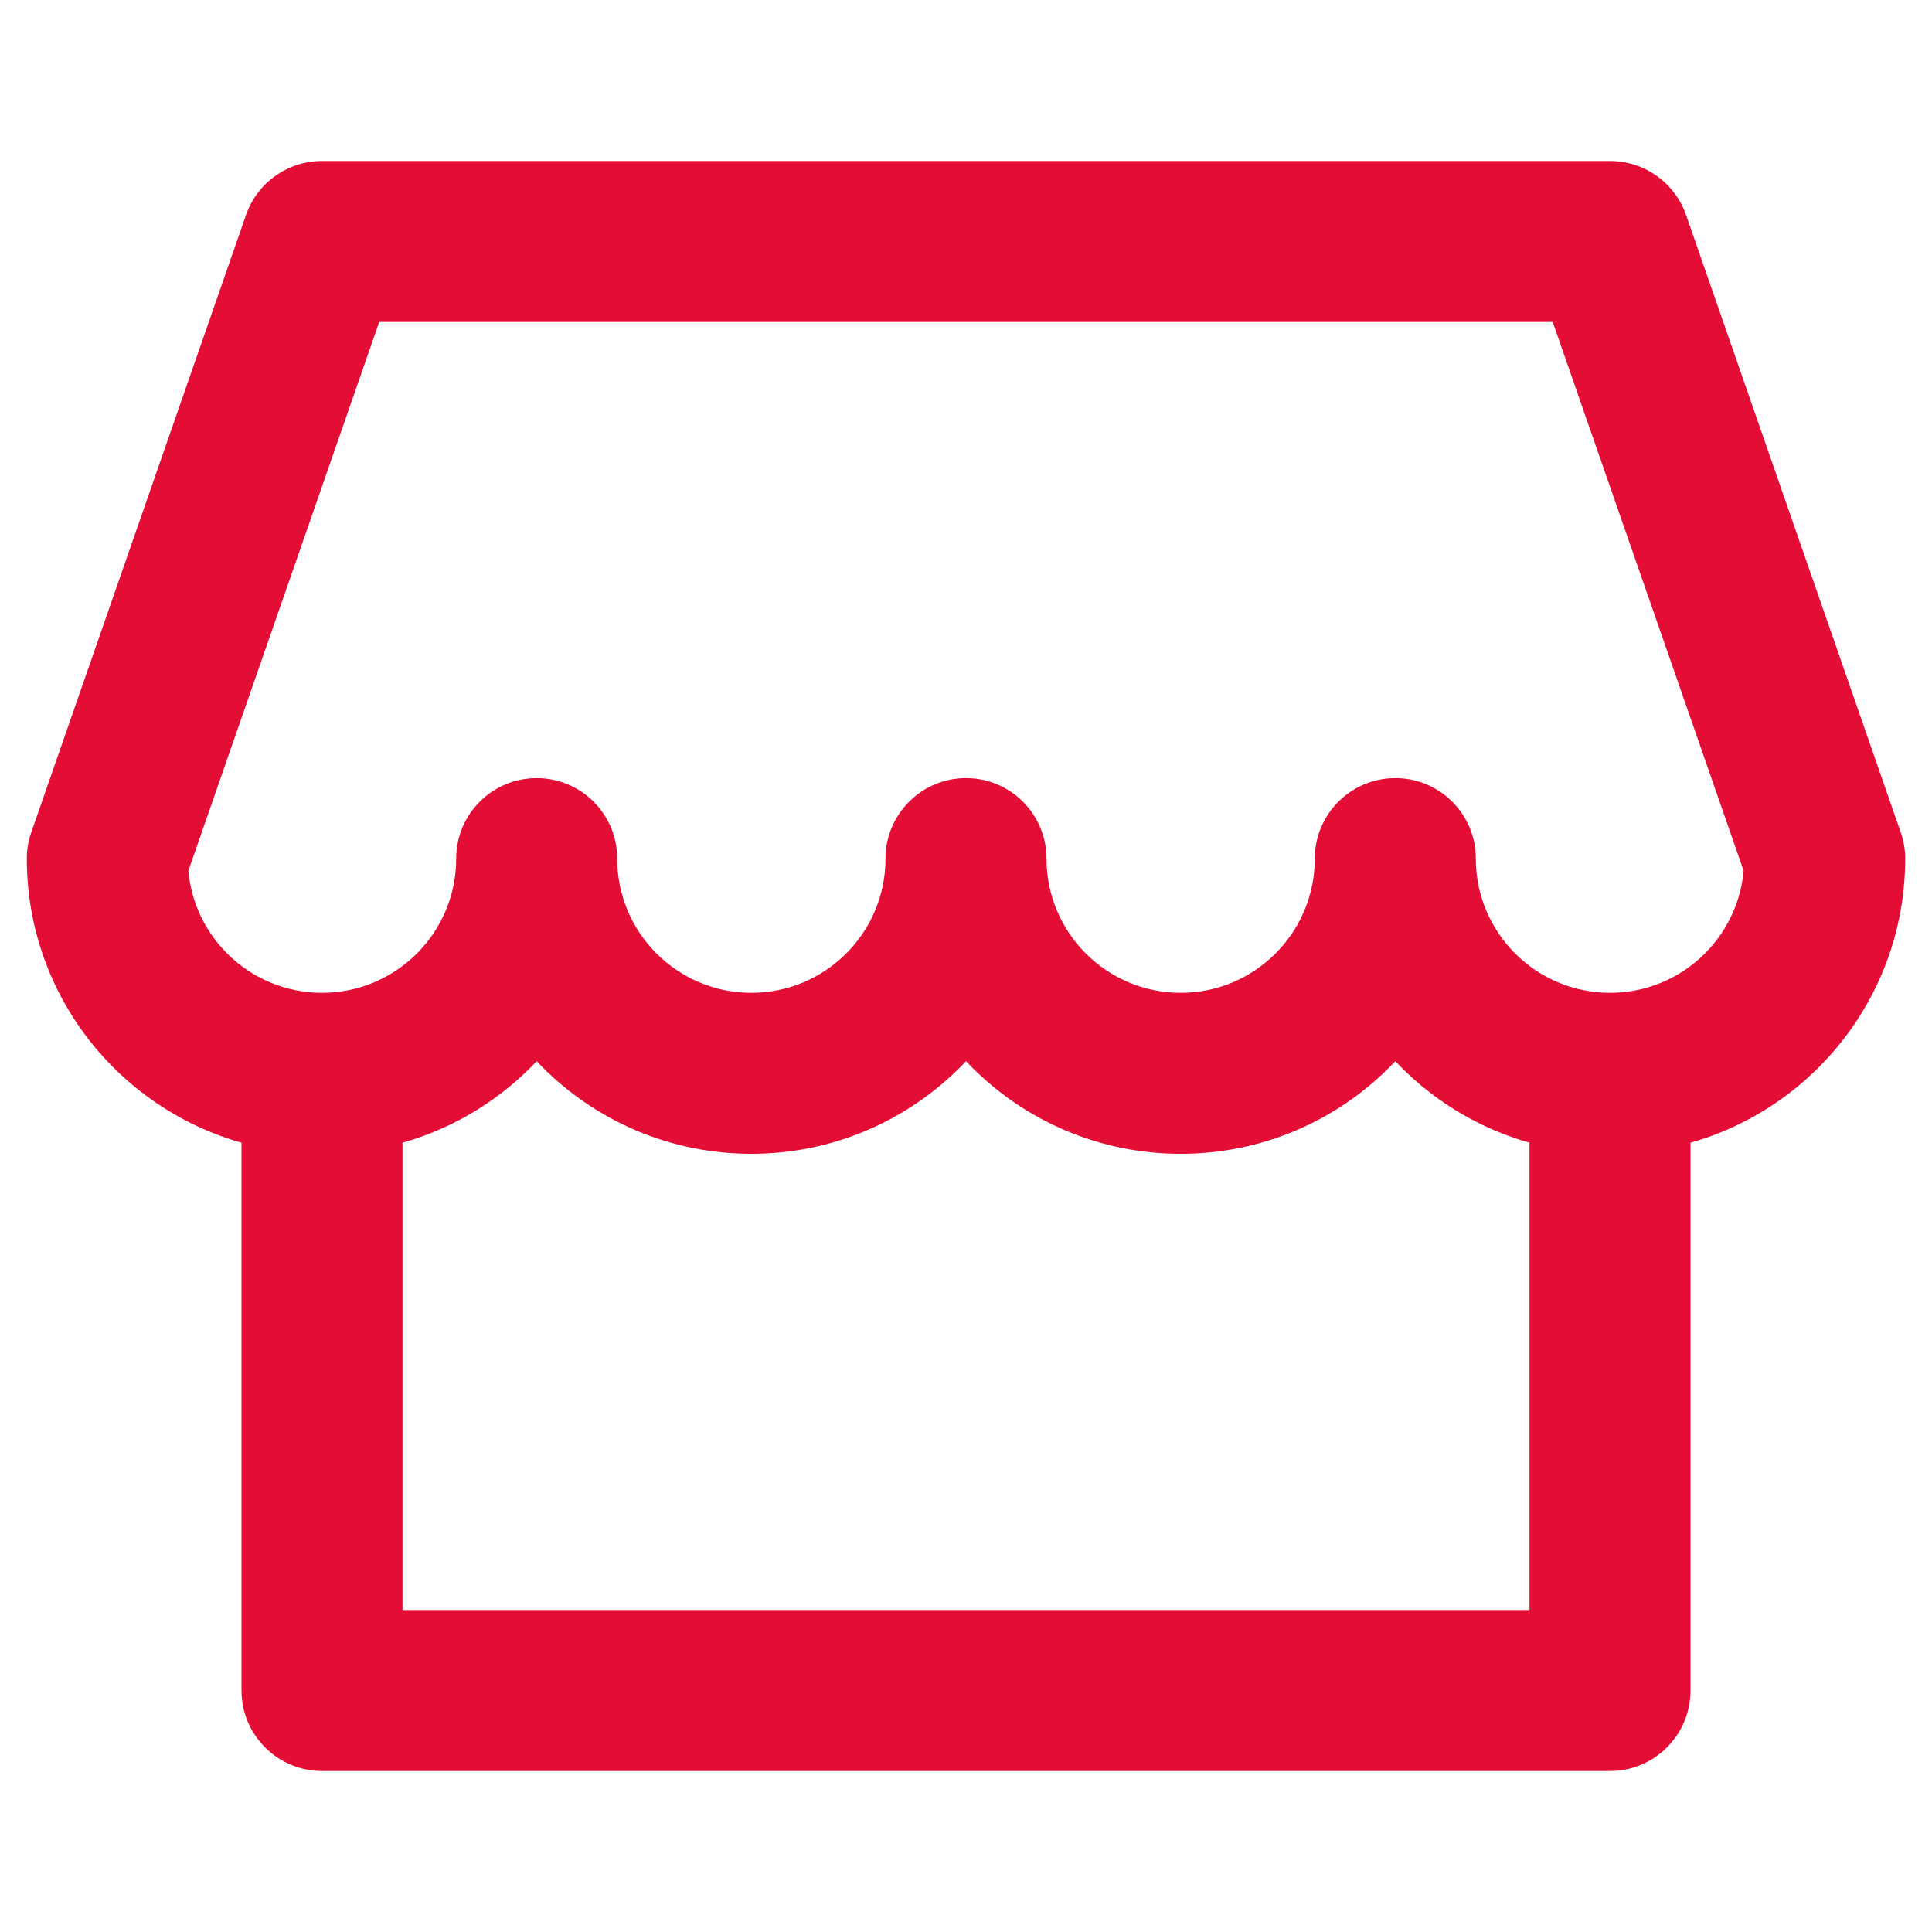
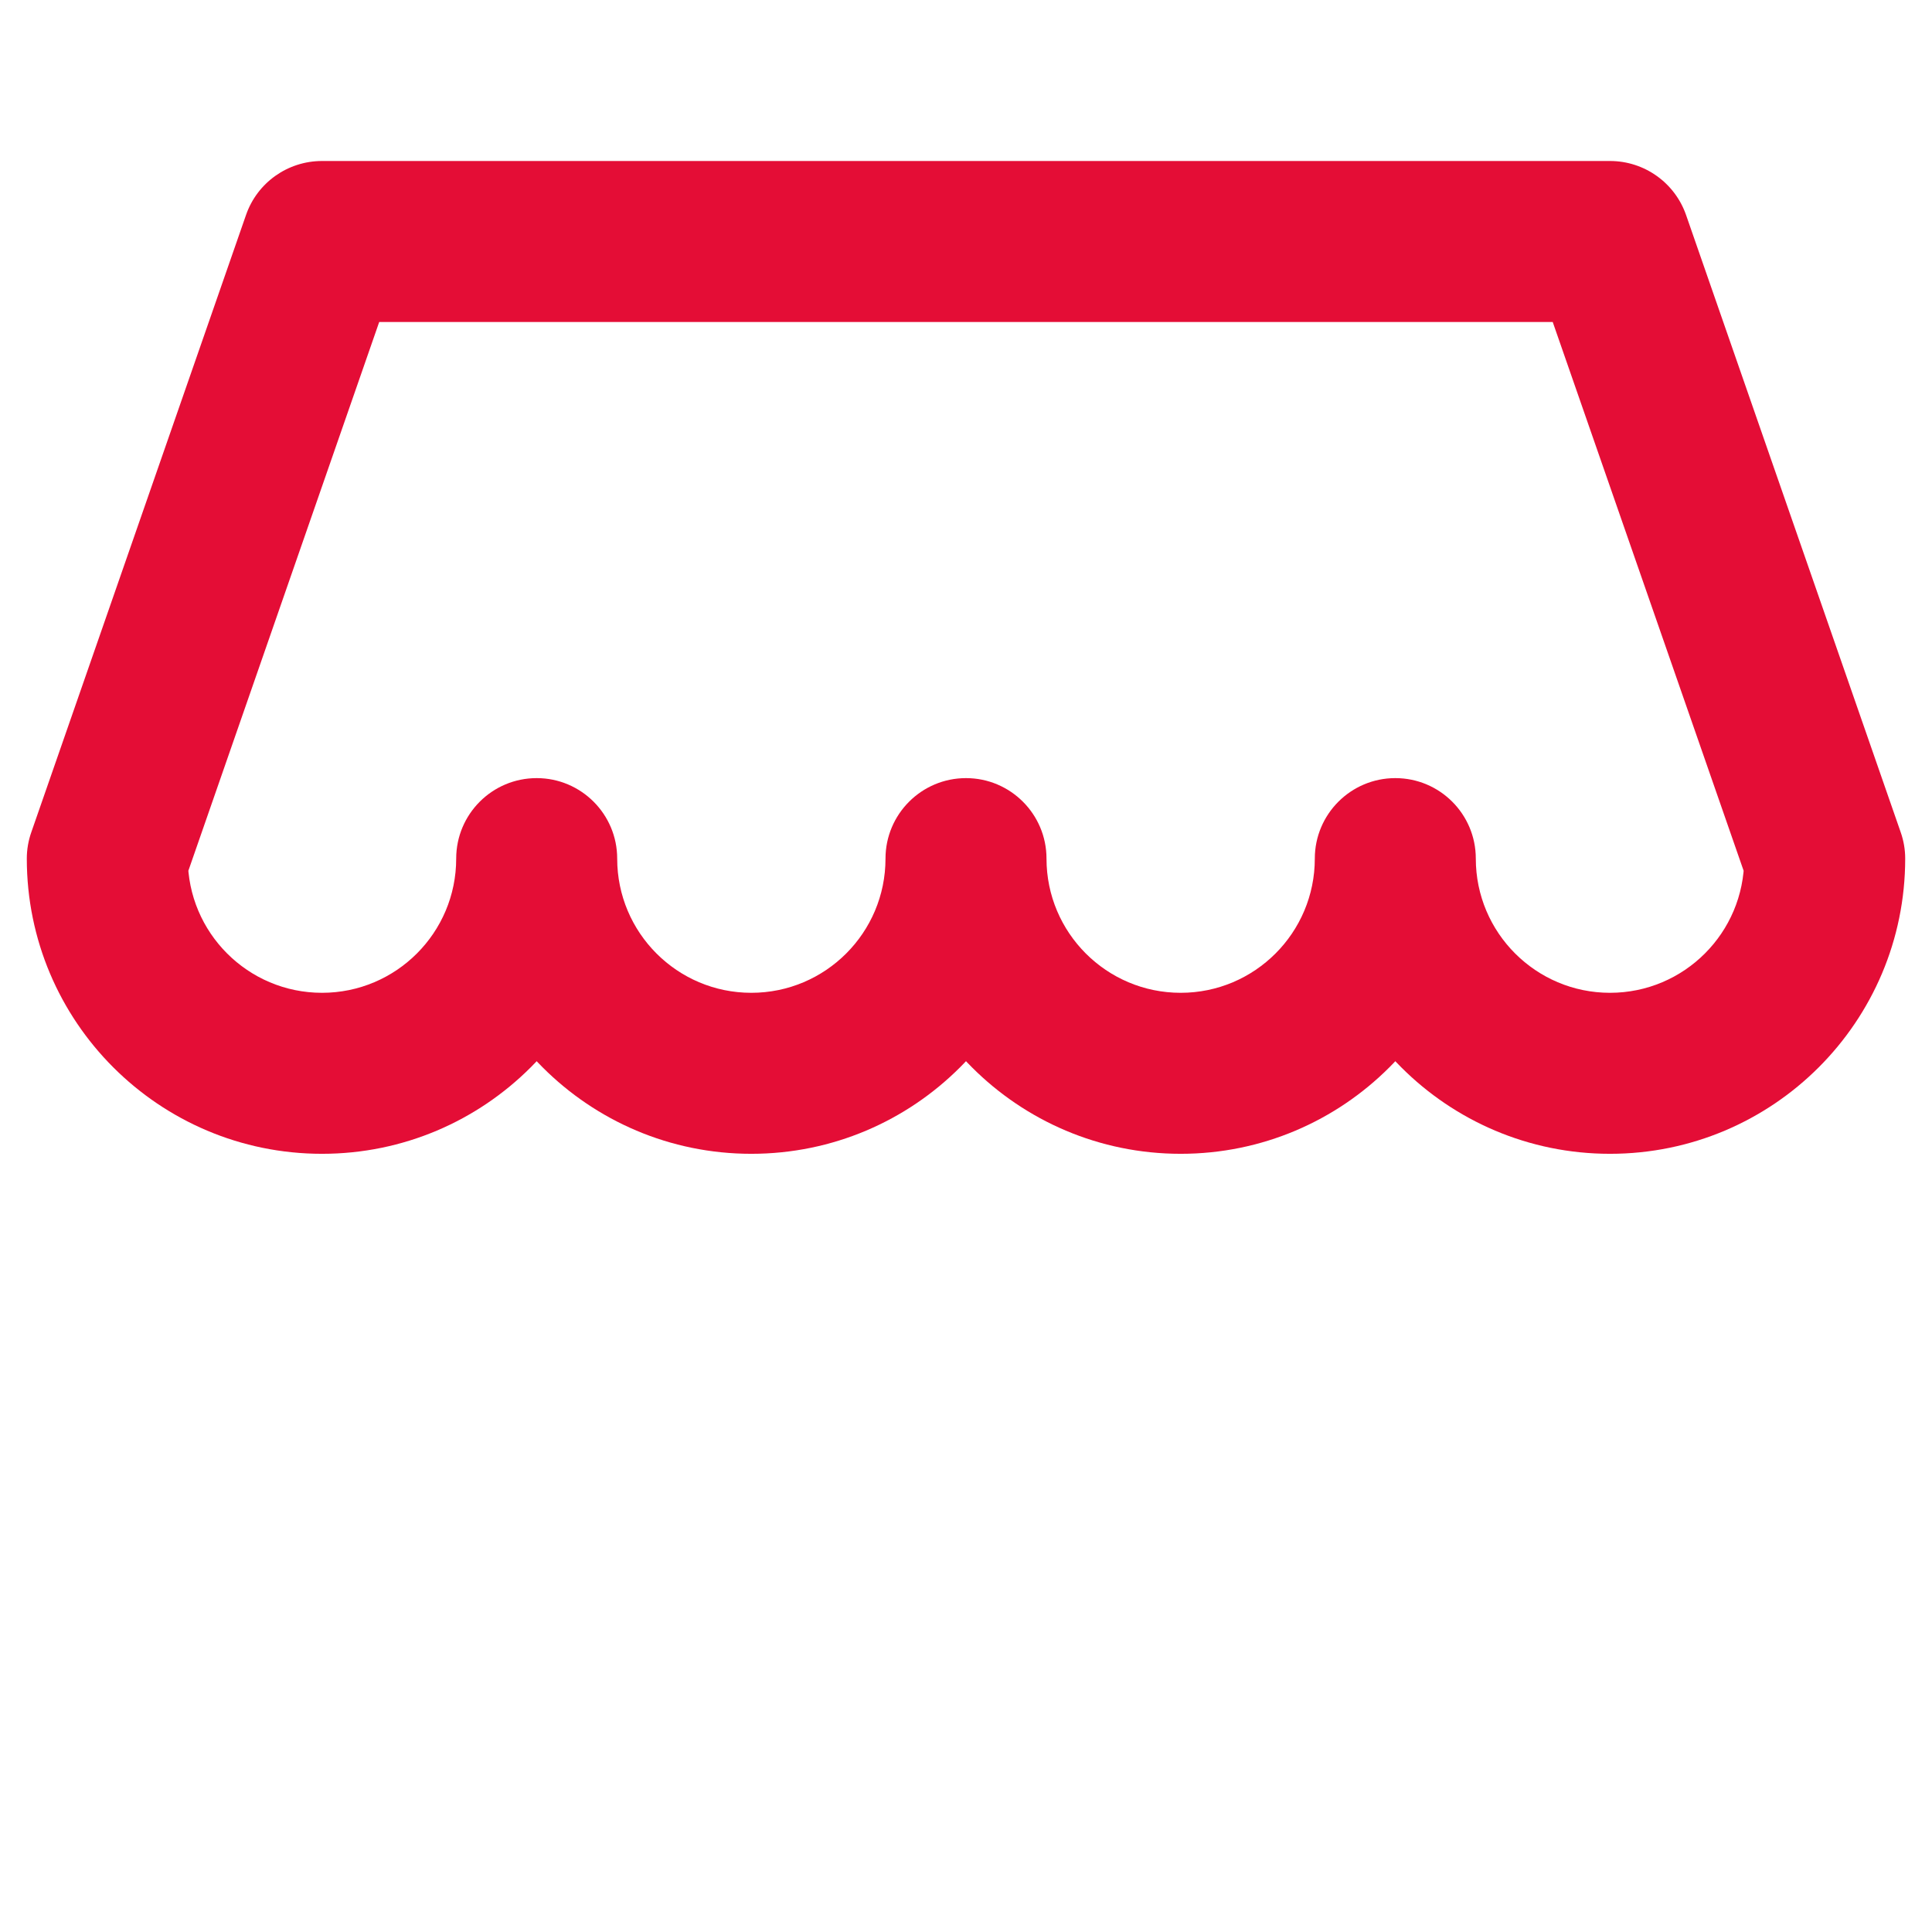
<svg xmlns="http://www.w3.org/2000/svg" width="24" height="24" viewBox="0 0 24 24" fill="none">
-   <path d="M4 21H3C3 21.552 3.448 22 4 22V21ZM20 21V22C20.552 22 21 21.552 21 21H20ZM4 22H20V20H4V22ZM21 21V13H19V21H21ZM3 13V21H5V13H3Z" fill="#E40D36" />
  <path d="M7.667 10.666C7.667 10.114 7.219 9.666 6.667 9.666C6.114 9.666 5.667 10.114 5.667 10.666H7.667ZM13 10.666C13 10.114 12.552 9.666 12 9.666C11.448 9.666 11 10.114 11 10.666H13ZM18.333 10.666C18.333 10.114 17.886 9.666 17.333 9.666C16.781 9.666 16.333 10.114 16.333 10.666H18.333ZM22.667 10.666H23.667C23.667 10.554 23.648 10.443 23.611 10.338L22.667 10.666ZM1.333 10.666L0.389 10.338C0.352 10.443 0.333 10.554 0.333 10.666H1.333ZM4 3V2C3.574 2 3.195 2.269 3.056 2.671L4 3ZM20 3L20.945 2.671C20.805 2.269 20.426 2 20 2V3ZM5.667 10.666C5.667 11.586 4.921 12.333 4 12.333V14.333C6.025 14.333 7.667 12.691 7.667 10.666H5.667ZM5.667 10.666C5.667 12.691 7.308 14.333 9.333 14.333V12.333C8.413 12.333 7.667 11.586 7.667 10.666H5.667ZM9.333 14.333C11.358 14.333 13 12.691 13 10.666H11C11 11.586 10.254 12.333 9.333 12.333V14.333ZM14.667 12.333C13.746 12.333 13 11.586 13 10.666H11C11 12.691 12.642 14.333 14.667 14.333V12.333ZM16.333 10.666C16.333 11.586 15.587 12.333 14.667 12.333V14.333C16.692 14.333 18.333 12.691 18.333 10.666H16.333ZM20 12.333C19.08 12.333 18.333 11.586 18.333 10.666H16.333C16.333 12.691 17.975 14.333 20 14.333V12.333ZM21.667 10.666C21.667 11.586 20.921 12.333 20 12.333V14.333C22.025 14.333 23.667 12.691 23.667 10.666H21.667ZM4 12.333C3.08 12.333 2.333 11.586 2.333 10.666H0.333C0.333 12.691 1.975 14.333 4 14.333V12.333ZM4 4H20V2H4V4ZM2.278 10.995L4.944 3.329L3.056 2.671L0.389 10.338L2.278 10.995ZM19.055 3.329L21.722 10.995L23.611 10.338L20.945 2.671L19.055 3.329Z" fill="#E40D36" />
</svg>